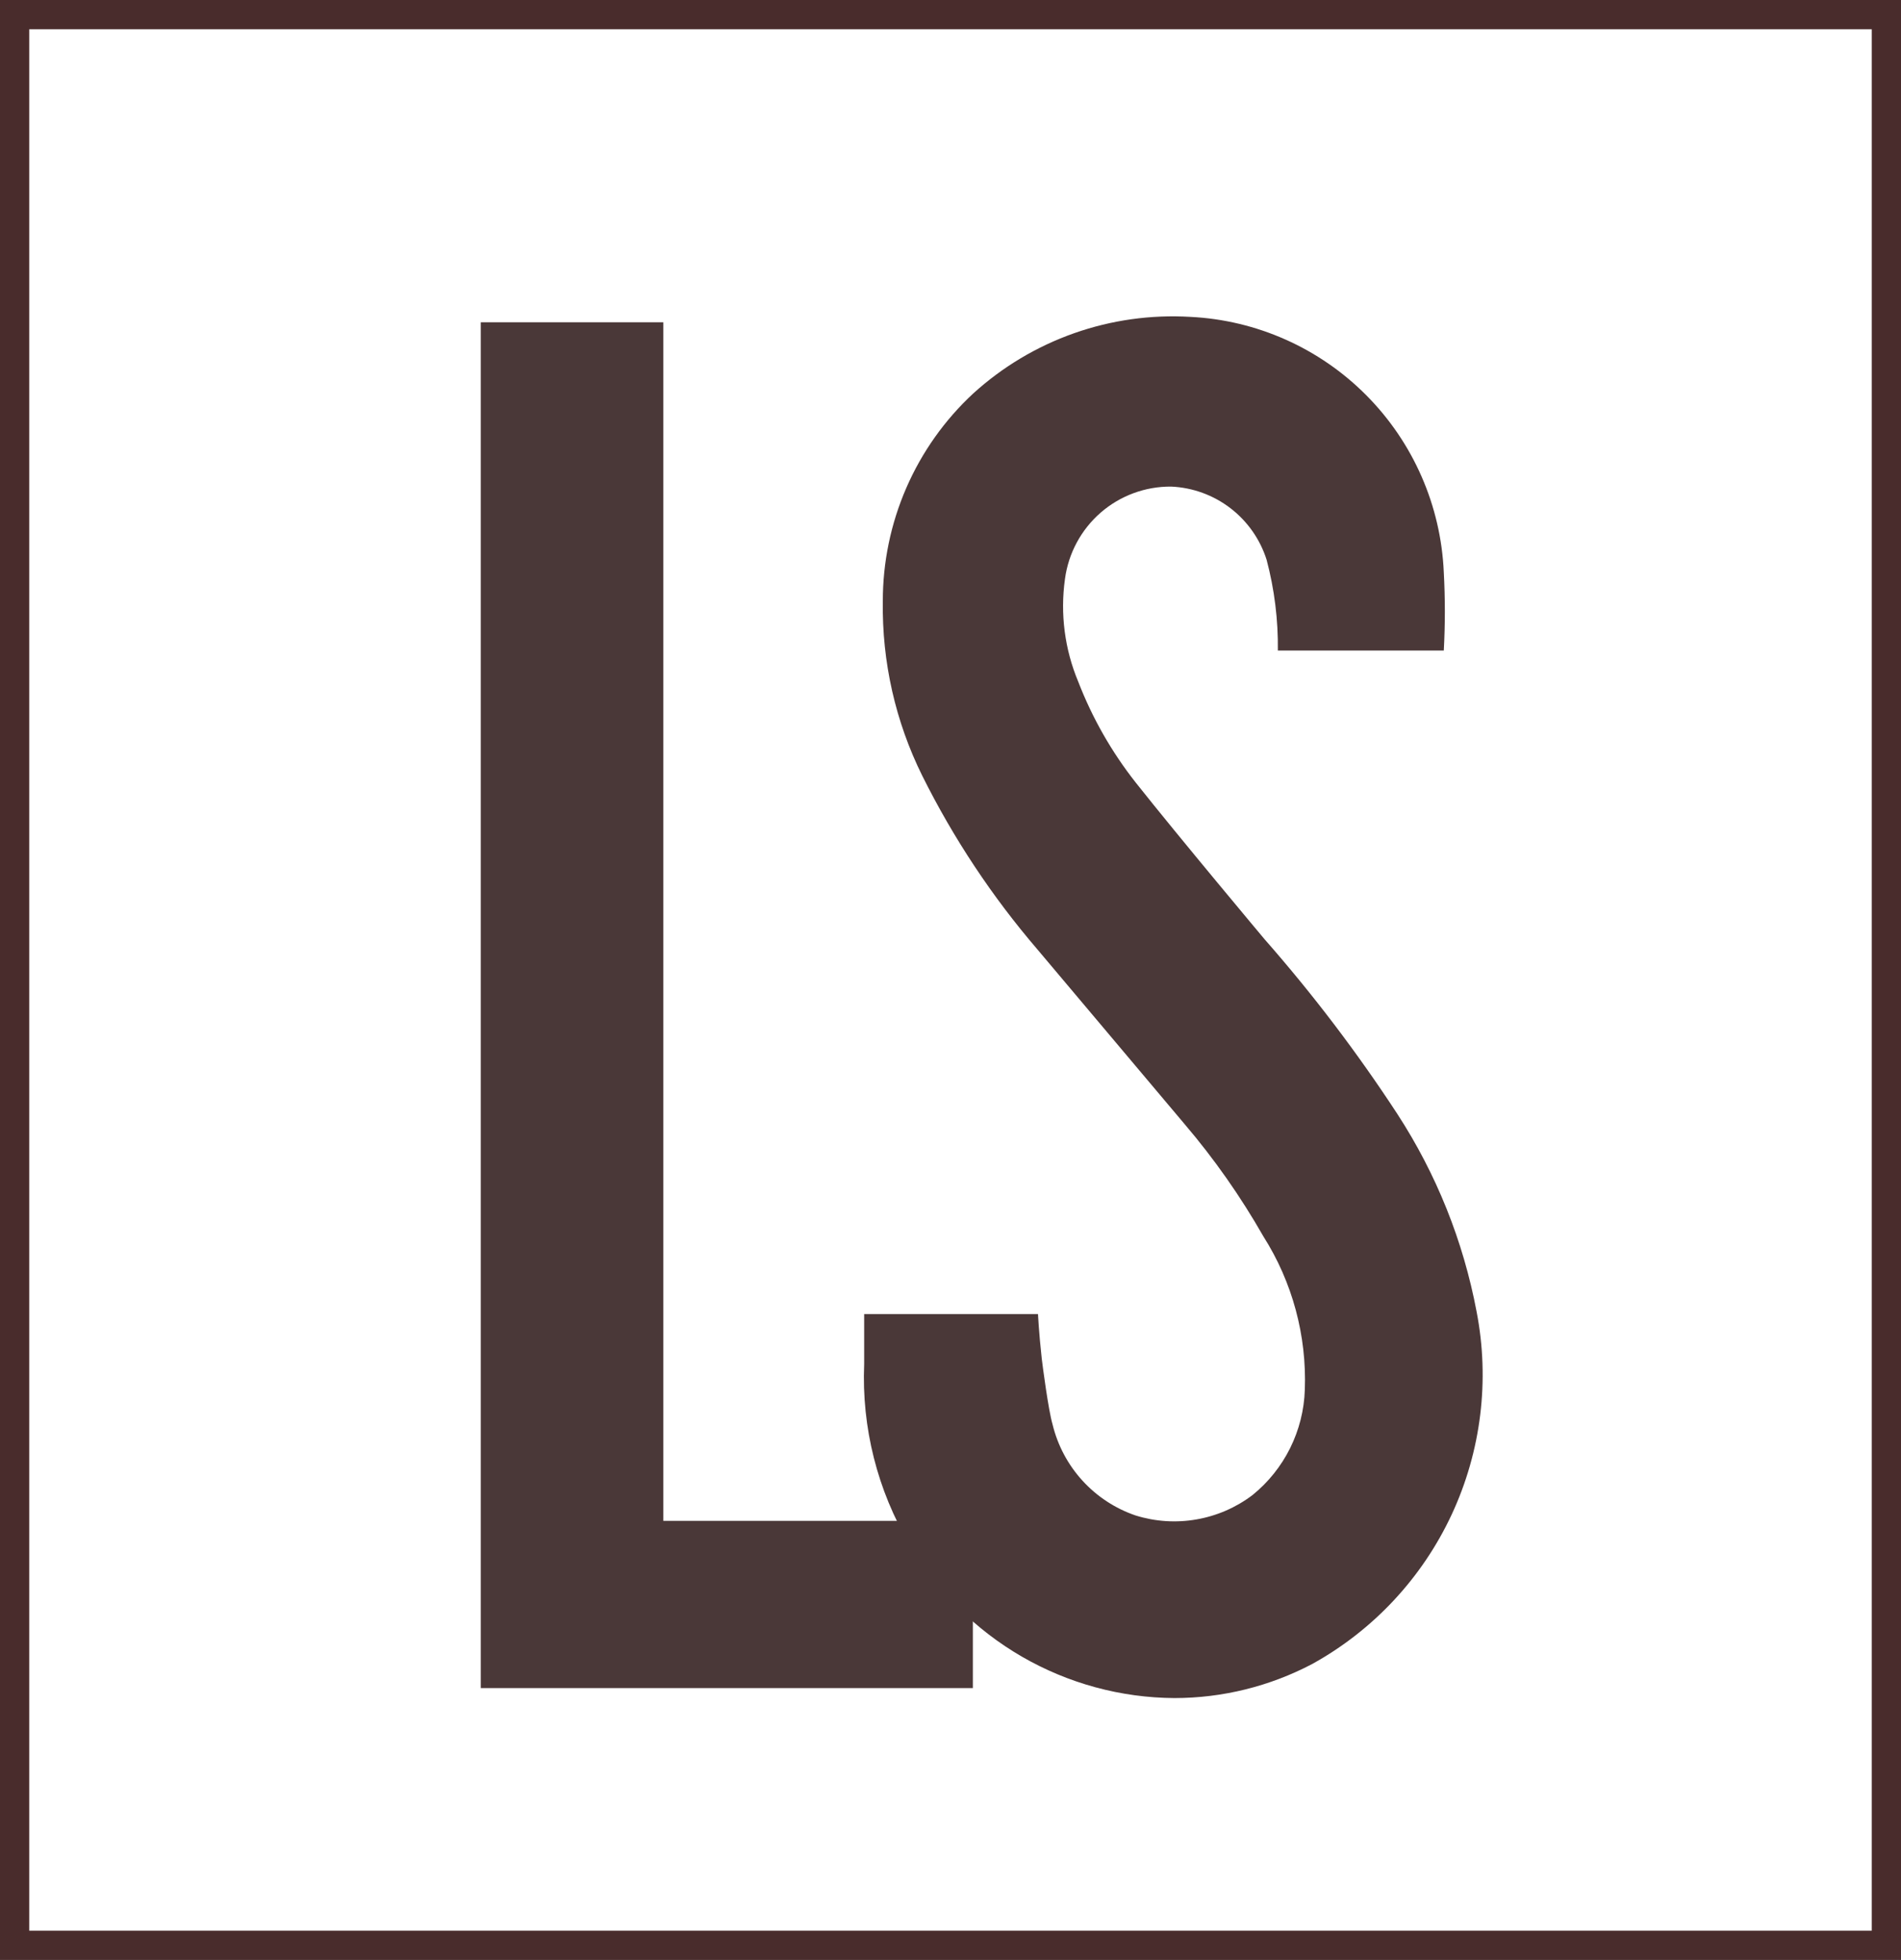
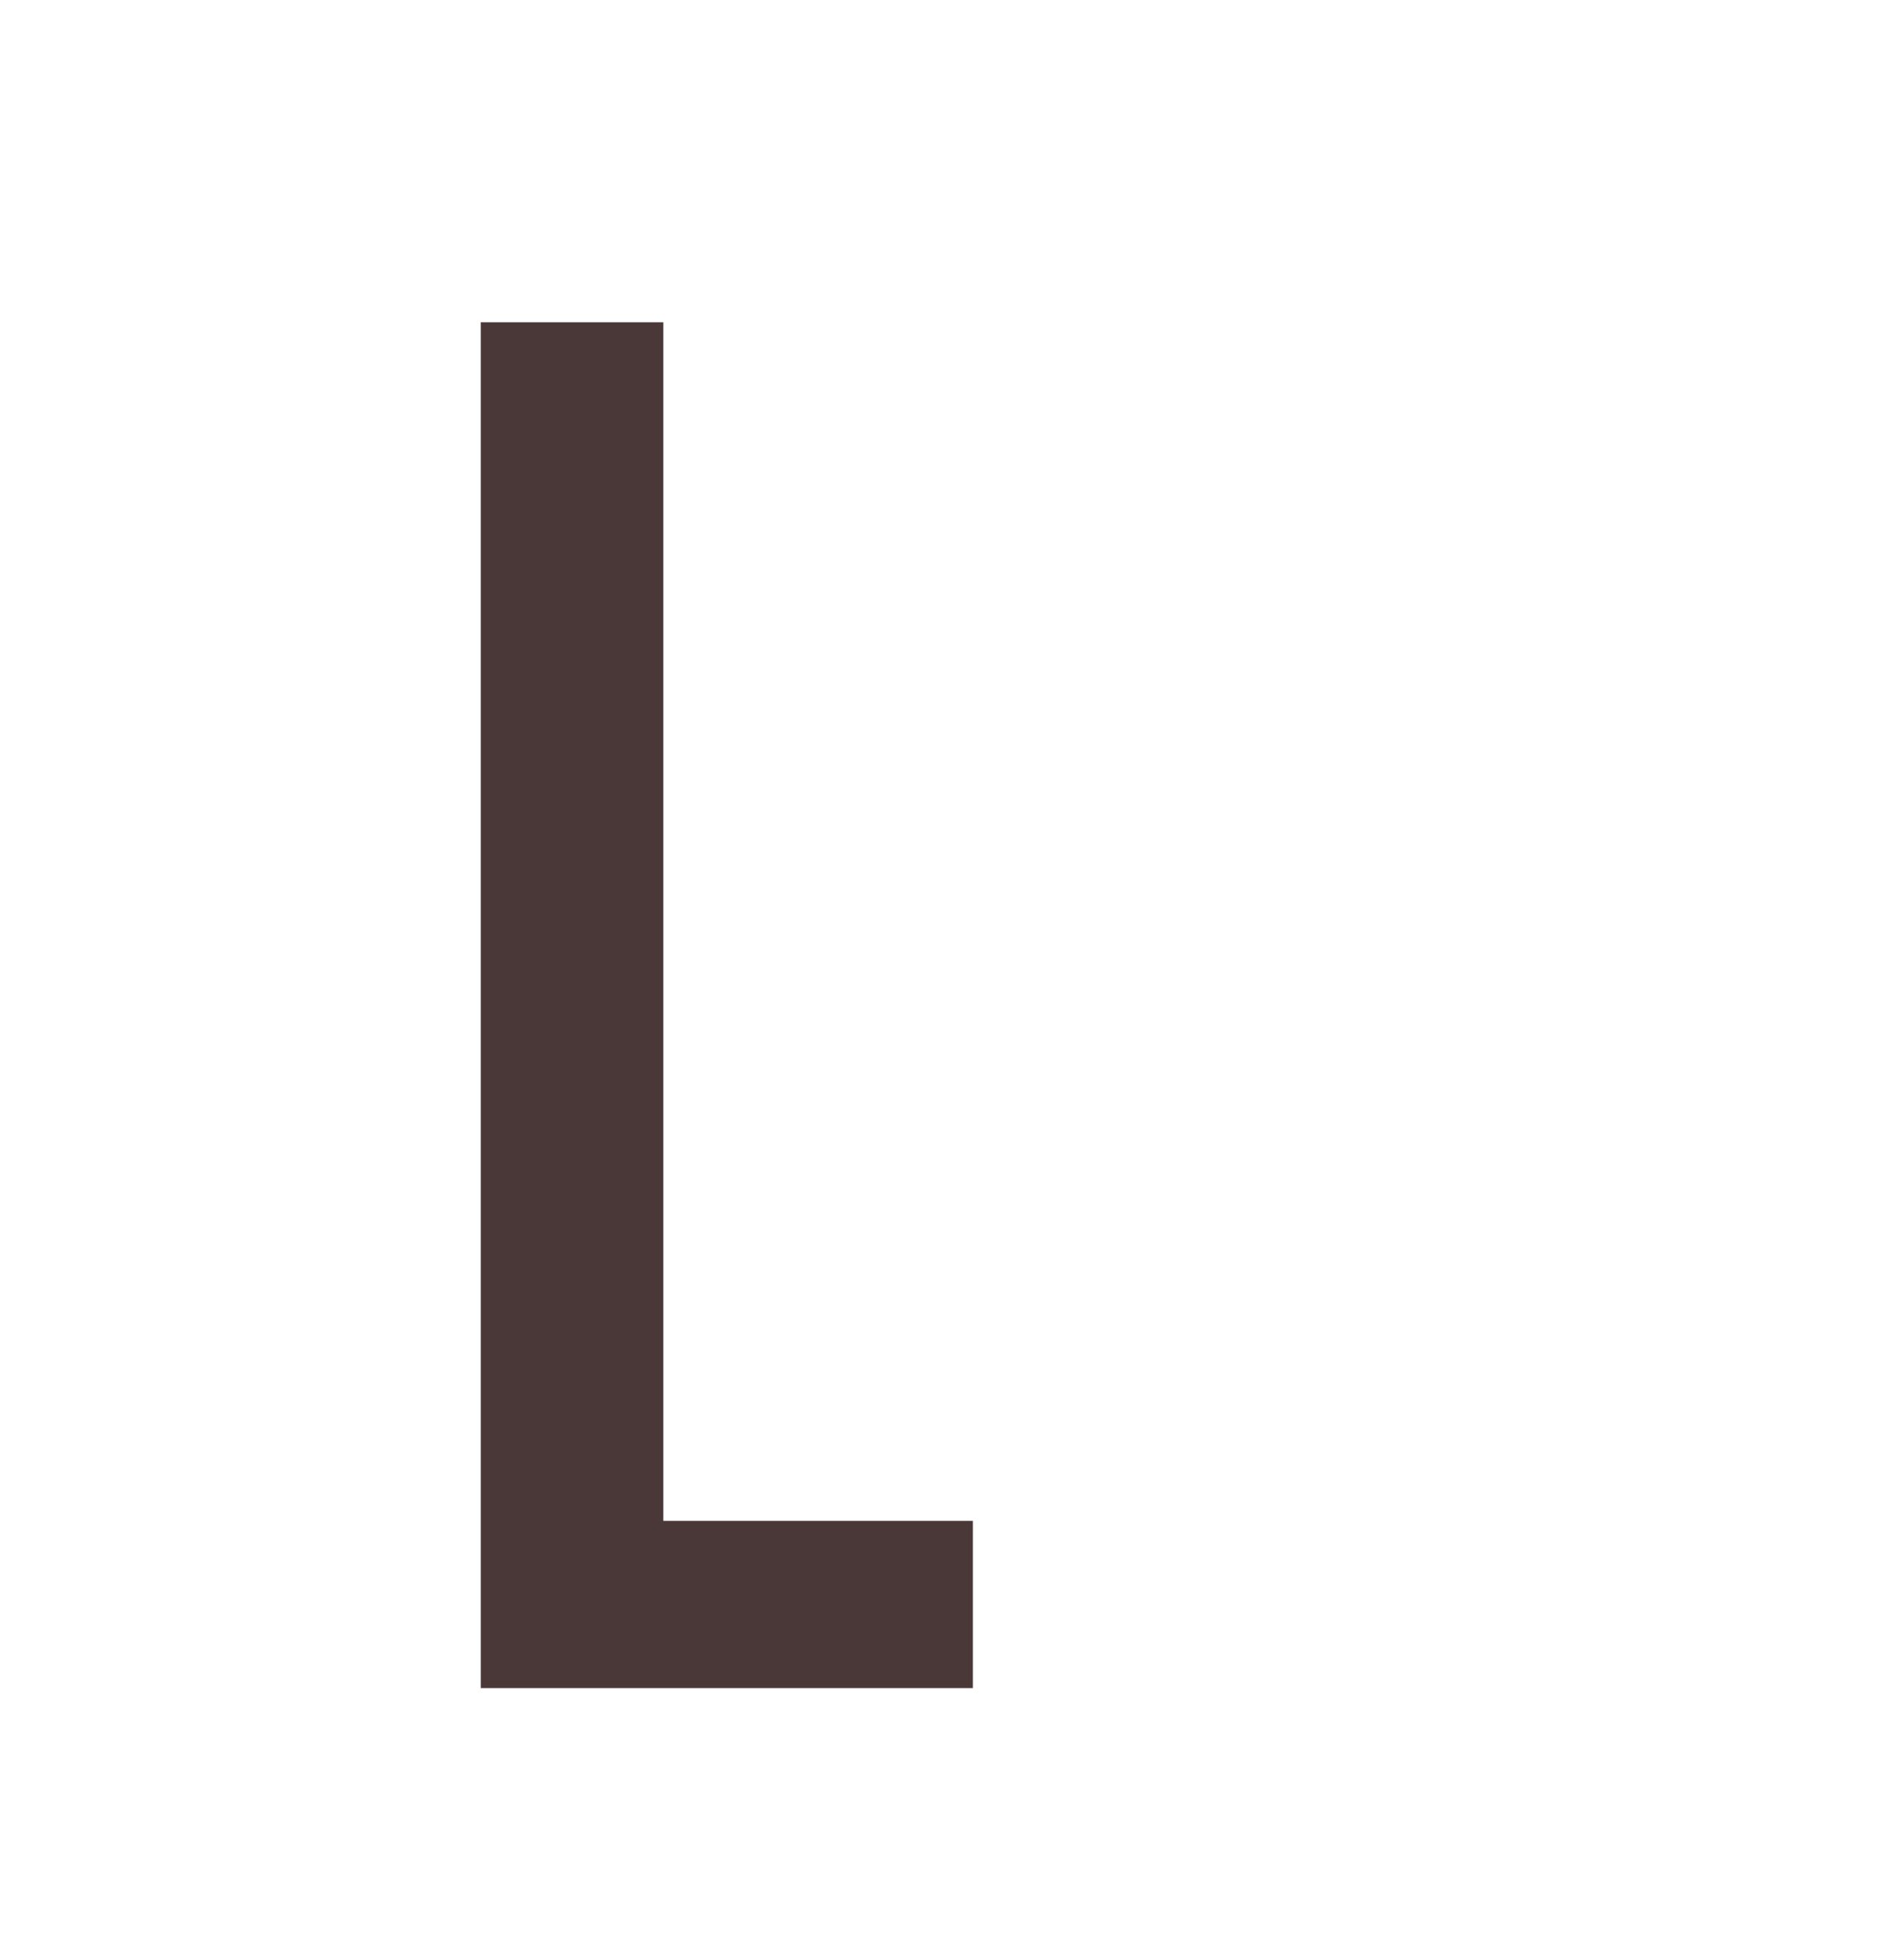
<svg xmlns="http://www.w3.org/2000/svg" width="65" height="67" viewBox="0 0 65 67" fill="none">
-   <path d="M50.488 44.836C50.034 42.428 49.114 40.133 47.779 38.081C46.408 35.984 44.891 33.988 43.239 32.108C43.239 32.108 40.316 28.623 38.84 26.76C38.014 25.714 37.349 24.549 36.868 23.304C36.404 22.196 36.247 20.982 36.414 19.791C36.532 18.912 36.966 18.106 37.635 17.524C38.304 16.943 39.161 16.627 40.046 16.634C40.781 16.667 41.487 16.924 42.071 17.372C42.654 17.819 43.087 18.436 43.309 19.137C43.577 20.148 43.706 21.192 43.693 22.238H49.367C49.415 21.347 49.415 20.455 49.367 19.564C49.268 17.288 48.324 15.13 46.72 13.515C45.117 11.9 42.969 10.943 40.699 10.832C39.351 10.752 38 10.942 36.726 11.391C35.452 11.84 34.28 12.54 33.279 13.449C32.301 14.355 31.521 15.455 30.989 16.679C30.457 17.903 30.183 19.224 30.186 20.559C30.155 22.625 30.617 24.668 31.534 26.518C32.599 28.656 33.923 30.653 35.478 32.463L40.5 38.422C41.517 39.614 42.419 40.9 43.196 42.262C44.19 43.826 44.684 45.657 44.615 47.51C44.593 48.203 44.421 48.883 44.113 49.504C43.804 50.125 43.366 50.672 42.827 51.108C42.264 51.535 41.607 51.82 40.911 51.941C40.215 52.063 39.5 52.016 38.826 51.805C38.13 51.567 37.505 51.157 37.009 50.612C36.513 50.068 36.162 49.407 35.989 48.69C35.847 48.207 35.648 46.685 35.62 46.443C35.521 45.547 35.492 44.921 35.492 44.921H29.548C29.548 44.921 29.548 45.632 29.548 46.628C29.458 48.798 30 50.948 31.108 52.814C32.034 54.399 33.356 55.715 34.943 56.633C36.53 57.55 38.328 58.038 40.16 58.048C41.801 58.047 43.417 57.647 44.87 56.882C46.958 55.728 48.626 53.94 49.636 51.776C50.645 49.611 50.944 47.181 50.488 44.836Z" fill="#4A3838" />
  <path d="M33.265 51.99H22.681V11.017H16.439V57.707H33.265V51.99Z" fill="#4A3838" />
-   <rect x="0.5" y="0.5" width="64" height="66" stroke="#492C2C" />
</svg>